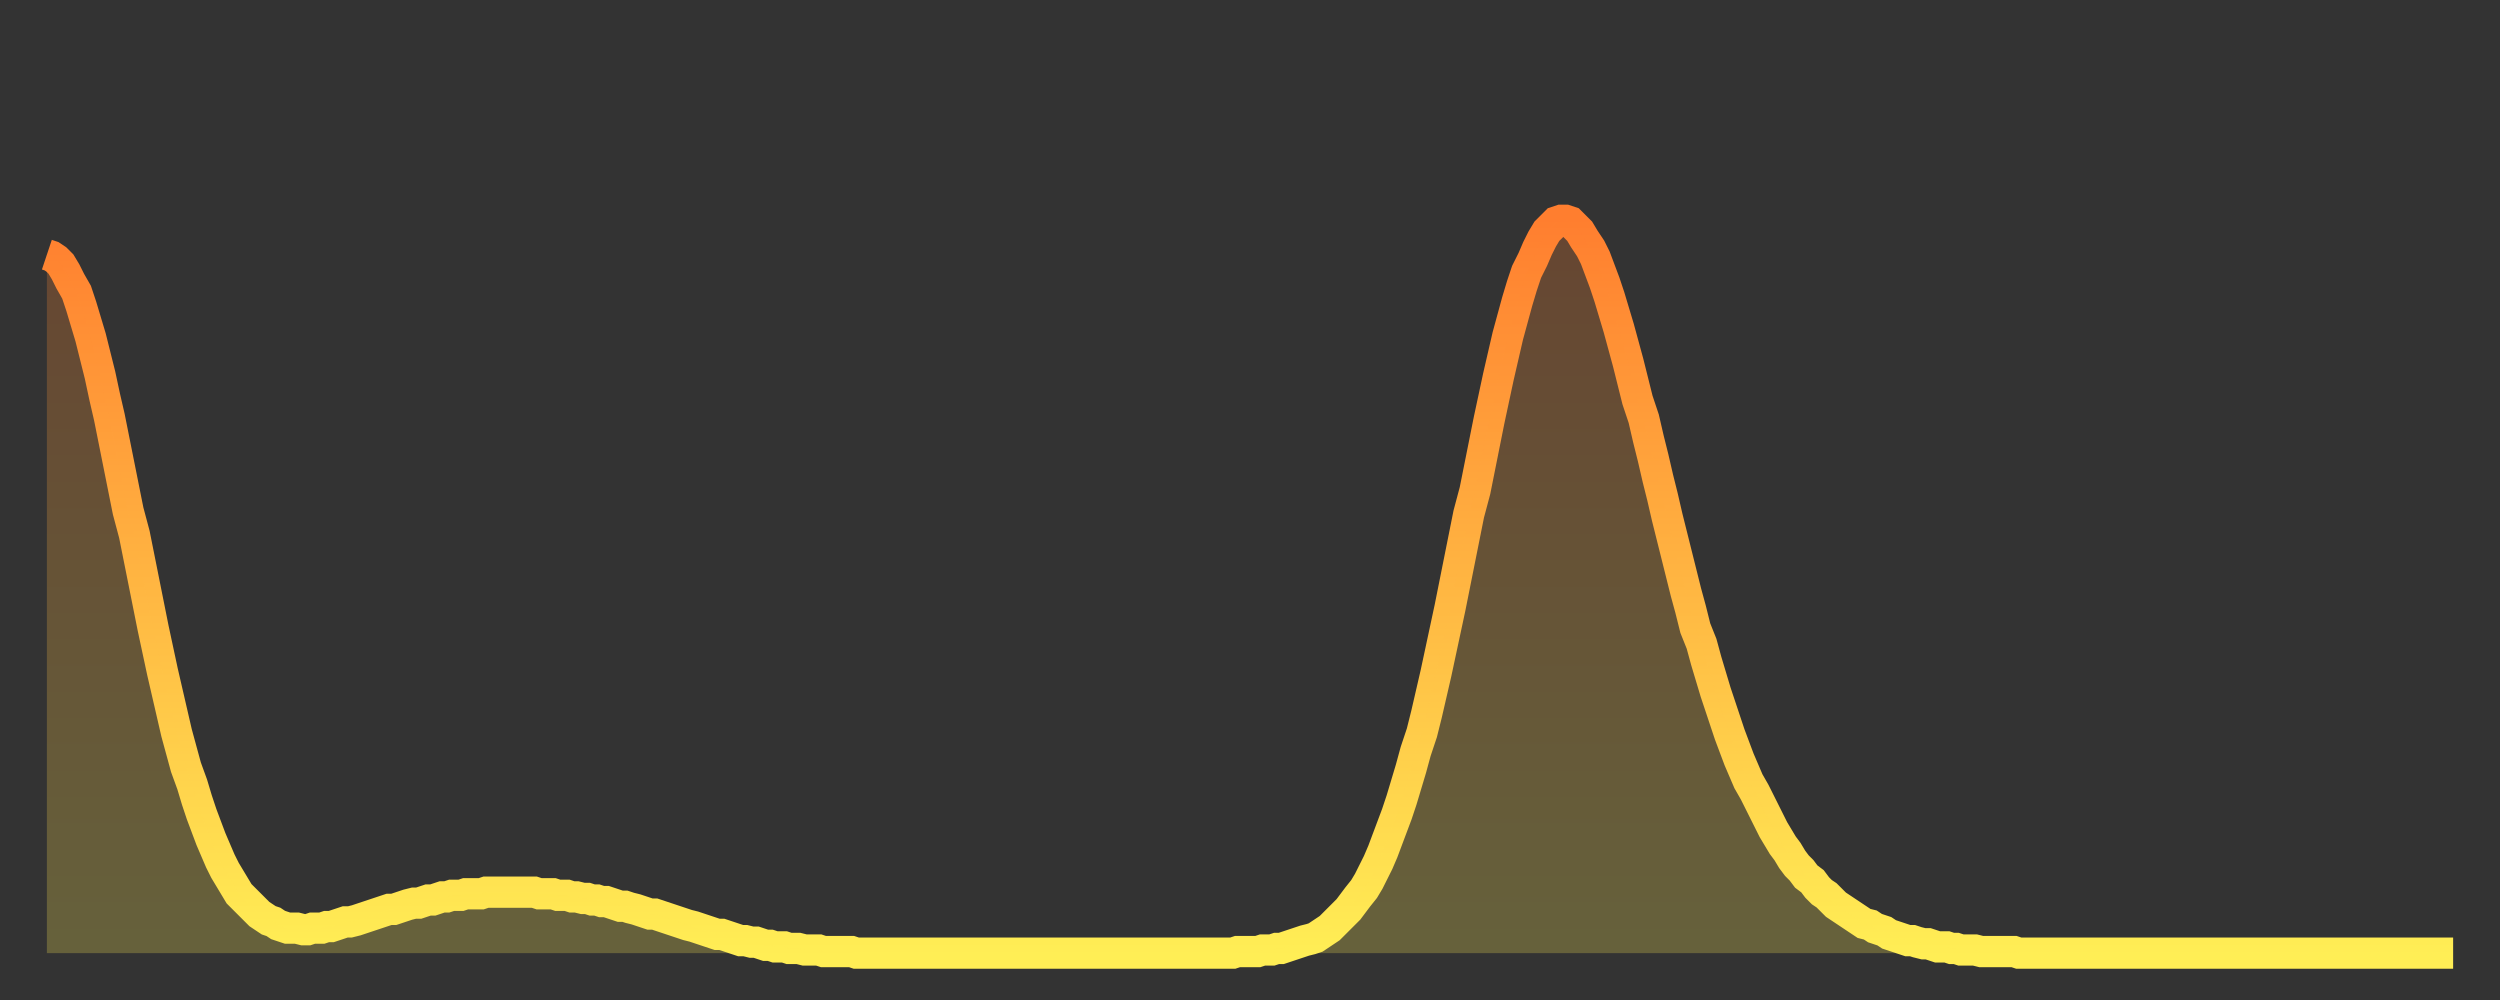
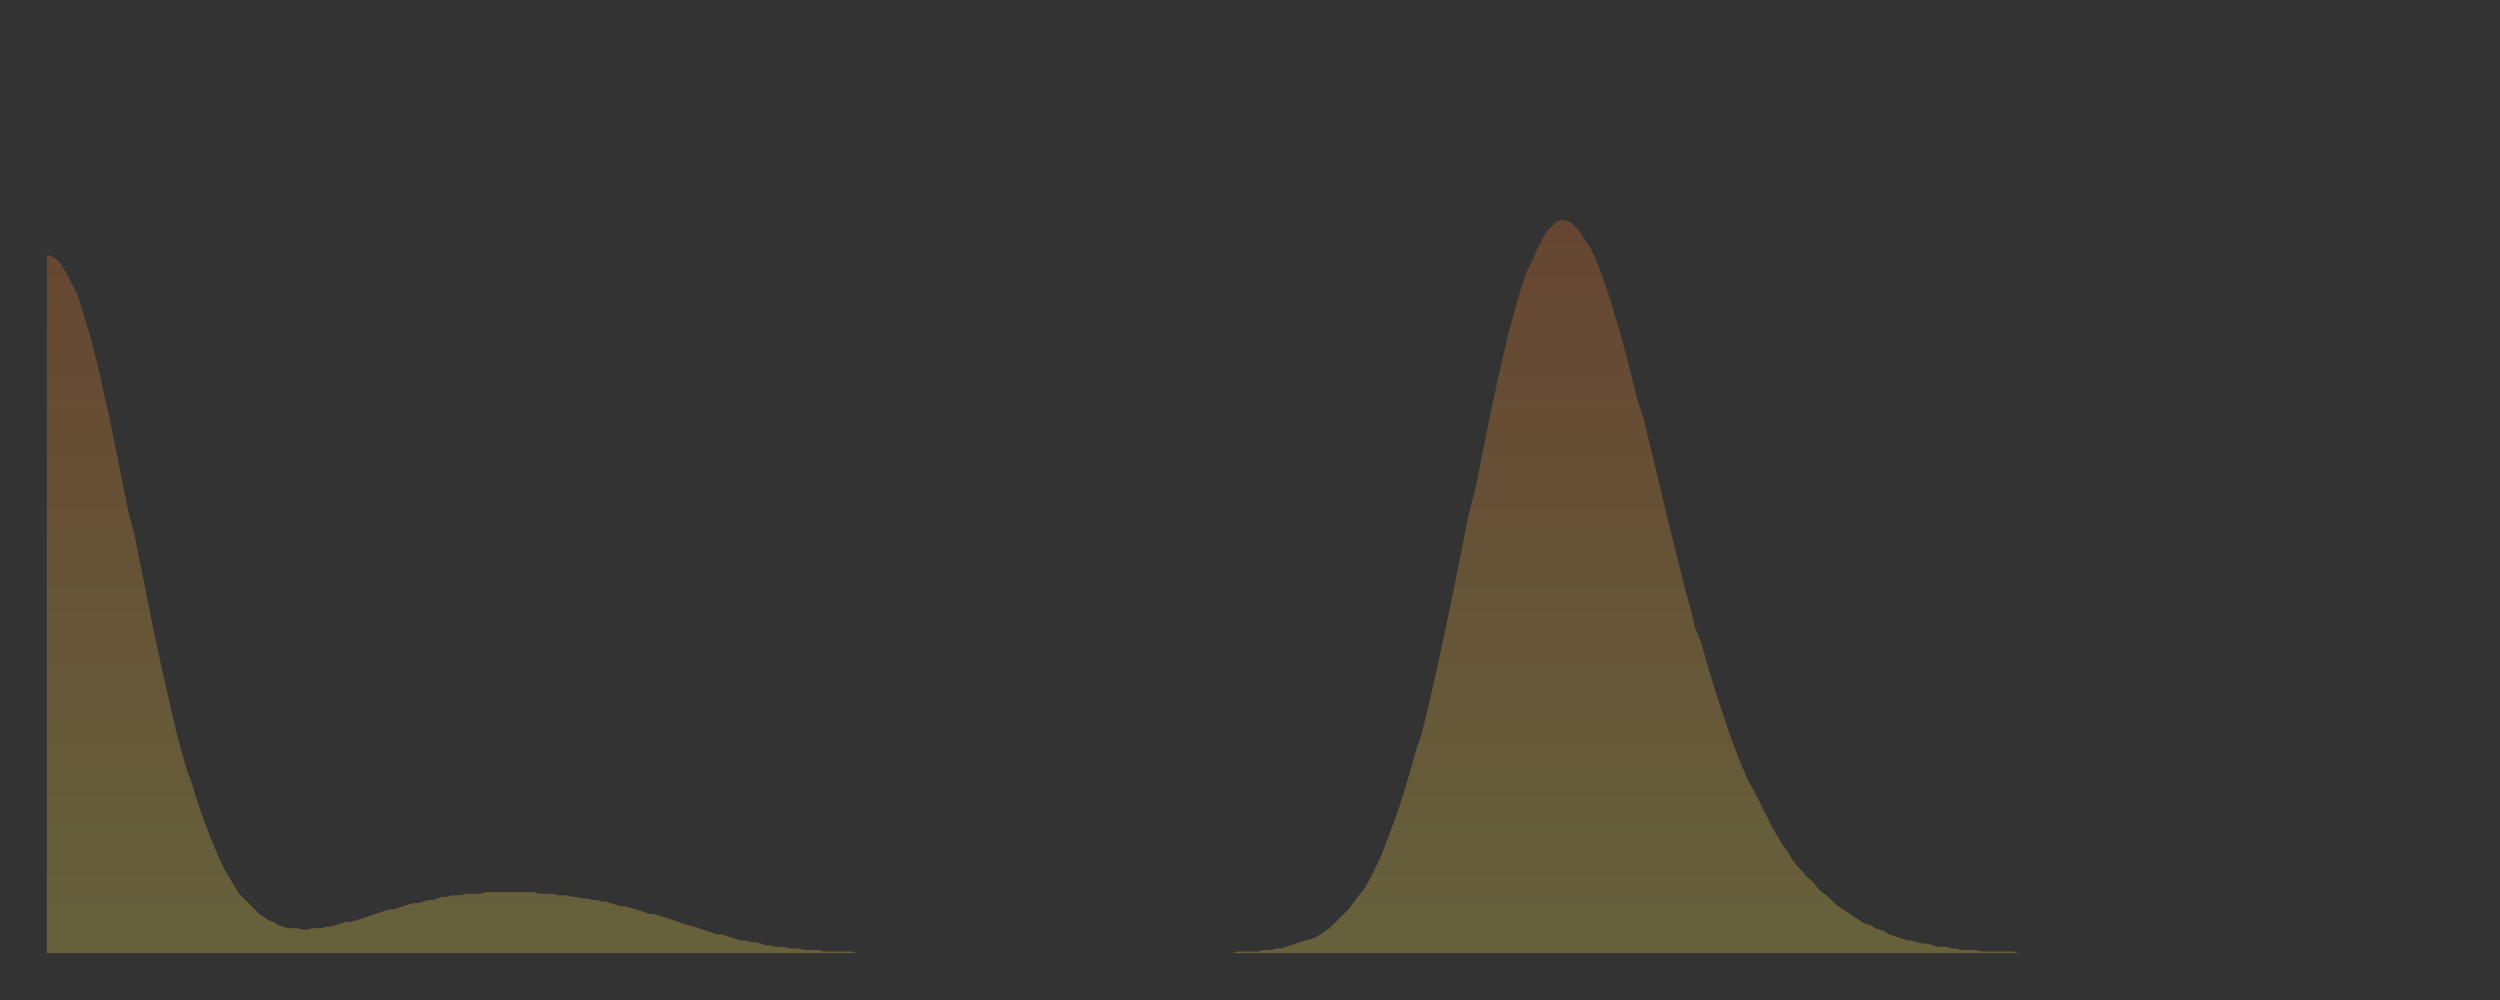
<svg xmlns="http://www.w3.org/2000/svg" baseProfile="full" height="64" version="1.1" width="160">
  <rect width="100%" height="100%" fill="#333333" stroke="none" />
  <defs>
    <linearGradient id="id3428104" x1="0" x2="0" y1="0" y2="1">
      <stop offset="0%" stop-color="#ff7e2f" />
      <stop offset="50%" stop-color="#ffb642" />
      <stop offset="100%" stop-color="#ffee55" />
    </linearGradient>
  </defs>
  <g transform="translate(3,3)">
    <g>
-       <path d="M 0.0 13.3 0.3 13.4 0.6 13.6 0.9 13.9 1.2 14.4 1.5 15.0 1.9 15.7 2.2 16.6 2.5 17.6 2.8 18.6 3.1 19.8 3.4 21.0 3.7 22.4 4.0 23.7 4.3 25.2 4.6 26.7 4.9 28.2 5.2 29.7 5.6 31.2 5.9 32.7 6.2 34.2 6.5 35.7 6.8 37.2 7.1 38.6 7.4 40.0 7.7 41.3 8.0 42.6 8.3 43.9 8.6 45.0 8.9 46.1 9.3 47.2 9.6 48.2 9.9 49.1 10.2 49.9 10.5 50.7 10.8 51.4 11.1 52.1 11.4 52.7 11.7 53.2 12.0 53.7 12.3 54.2 12.7 54.6 13.0 54.9 13.3 55.2 13.6 55.5 13.9 55.7 14.2 55.9 14.5 56.0 14.8 56.2 15.1 56.3 15.4 56.4 15.7 56.4 16.0 56.4 16.4 56.5 16.7 56.5 17.0 56.4 17.3 56.4 17.6 56.4 17.9 56.3 18.2 56.3 18.5 56.2 18.8 56.1 19.1 56.0 19.4 56.0 19.8 55.9 20.1 55.8 20.4 55.7 20.7 55.6 21.0 55.5 21.3 55.4 21.6 55.3 21.9 55.2 22.2 55.2 22.5 55.1 22.8 55.0 23.1 54.9 23.5 54.8 23.8 54.8 24.1 54.7 24.4 54.6 24.7 54.6 25.0 54.5 25.3 54.4 25.6 54.4 25.9 54.3 26.2 54.3 26.5 54.3 26.8 54.2 27.2 54.2 27.5 54.2 27.8 54.2 28.1 54.1 28.4 54.1 28.7 54.1 29.0 54.1 29.3 54.1 29.6 54.1 29.9 54.1 30.2 54.1 30.6 54.1 30.9 54.1 31.2 54.1 31.5 54.2 31.8 54.2 32.1 54.2 32.4 54.2 32.7 54.3 33.0 54.3 33.3 54.3 33.6 54.4 33.9 54.4 34.3 54.5 34.6 54.5 34.9 54.6 35.2 54.6 35.5 54.7 35.8 54.7 36.1 54.8 36.4 54.9 36.7 55.0 37.0 55.0 37.3 55.1 37.7 55.2 38.0 55.3 38.3 55.4 38.6 55.5 38.9 55.5 39.2 55.6 39.5 55.7 39.8 55.8 40.1 55.9 40.4 56.0 40.7 56.1 41.0 56.2 41.4 56.3 41.7 56.4 42.0 56.5 42.3 56.6 42.6 56.7 42.9 56.8 43.2 56.8 43.5 56.9 43.8 57.0 44.1 57.1 44.4 57.2 44.7 57.2 45.1 57.3 45.4 57.3 45.7 57.4 46.0 57.5 46.3 57.5 46.6 57.6 46.9 57.6 47.2 57.6 47.5 57.7 47.8 57.7 48.1 57.7 48.5 57.8 48.8 57.8 49.1 57.8 49.4 57.8 49.7 57.9 50.0 57.9 50.3 57.9 50.6 57.9 50.9 57.9 51.2 57.9 51.5 57.9 51.8 58.0 52.2 58.0 52.5 58.0 52.8 58.0 53.1 58.0 53.4 58.0 53.7 58.0 54.0 58.0 54.3 58.0 54.6 58.0 54.9 58.0 55.2 58.0 55.6 58.0 55.9 58.0 56.2 58.0 56.5 58.0 56.8 58.0 57.1 58.0 57.4 58.0 57.7 58.0 58.0 58.0 58.3 58.0 58.6 58.0 58.9 58.0 59.3 58.0 59.6 58.0 59.9 58.0 60.2 58.0 60.5 58.0 60.8 58.0 61.1 58.0 61.4 58.0 61.7 58.0 62.0 58.0 62.3 58.0 62.6 58.0 63.0 58.0 63.3 58.0 63.6 58.0 63.9 58.0 64.2 58.0 64.5 58.0 64.8 58.0 65.1 58.0 65.4 58.0 65.7 58.0 66.0 58.0 66.4 58.0 66.7 58.0 67.0 58.0 67.3 58.0 67.6 58.0 67.9 58.0 68.2 58.0 68.5 58.0 68.8 58.0 69.1 58.0 69.4 58.0 69.7 58.0 70.1 58.0 70.4 58.0 70.7 58.0 71.0 58.0 71.3 58.0 71.6 58.0 71.9 58.0 72.2 58.0 72.5 58.0 72.8 58.0 73.1 58.0 73.5 58.0 73.8 58.0 74.1 58.0 74.4 58.0 74.7 58.0 75.0 58.0 75.3 58.0 75.6 58.0 75.9 58.0 76.2 57.9 76.5 57.9 76.8 57.9 77.2 57.9 77.5 57.9 77.8 57.8 78.1 57.8 78.4 57.8 78.7 57.7 79.0 57.7 79.3 57.6 79.6 57.5 79.9 57.4 80.2 57.3 80.5 57.2 80.9 57.1 81.2 57.0 81.5 56.8 81.8 56.6 82.1 56.4 82.4 56.1 82.7 55.8 83.0 55.5 83.3 55.2 83.6 54.8 83.9 54.4 84.3 53.9 84.6 53.4 84.9 52.8 85.2 52.2 85.5 51.5 85.8 50.7 86.1 49.9 86.4 49.1 86.7 48.2 87.0 47.2 87.3 46.2 87.6 45.1 88.0 43.9 88.3 42.7 88.6 41.4 88.9 40.1 89.2 38.7 89.5 37.3 89.8 35.9 90.1 34.4 90.4 32.9 90.7 31.4 91.0 29.9 91.4 28.4 91.7 26.9 92.0 25.4 92.3 23.9 92.6 22.5 92.9 21.1 93.2 19.8 93.5 18.5 93.8 17.4 94.1 16.3 94.4 15.3 94.7 14.4 95.1 13.6 95.4 12.9 95.7 12.3 96.0 11.8 96.3 11.5 96.6 11.2 96.9 11.1 97.2 11.1 97.5 11.2 97.8 11.5 98.1 11.8 98.4 12.3 98.8 12.9 99.1 13.5 99.4 14.3 99.7 15.1 100.0 16.0 100.3 17.0 100.6 18.0 100.9 19.1 101.2 20.2 101.5 21.4 101.8 22.6 102.2 23.8 102.5 25.1 102.8 26.3 103.1 27.6 103.4 28.8 103.7 30.1 104.0 31.3 104.3 32.5 104.6 33.7 104.9 34.9 105.2 36.0 105.5 37.2 105.9 38.2 106.2 39.3 106.5 40.3 106.8 41.3 107.1 42.2 107.4 43.1 107.7 44.0 108.0 44.8 108.3 45.6 108.6 46.3 108.9 47.0 109.3 47.7 109.6 48.3 109.9 48.9 110.2 49.5 110.5 50.1 110.8 50.6 111.1 51.1 111.4 51.5 111.7 52.0 112.0 52.4 112.3 52.7 112.6 53.1 113.0 53.4 113.3 53.8 113.6 54.1 113.9 54.3 114.2 54.6 114.5 54.9 114.8 55.1 115.1 55.3 115.4 55.5 115.7 55.7 116.0 55.9 116.3 56.1 116.7 56.2 117.0 56.4 117.3 56.5 117.6 56.6 117.9 56.8 118.2 56.9 118.5 57.0 118.8 57.1 119.1 57.2 119.4 57.2 119.7 57.3 120.1 57.4 120.4 57.4 120.7 57.5 121.0 57.6 121.3 57.6 121.6 57.6 121.9 57.7 122.2 57.7 122.5 57.8 122.8 57.8 123.1 57.8 123.4 57.8 123.8 57.9 124.1 57.9 124.4 57.9 124.7 57.9 125.0 57.9 125.3 57.9 125.6 57.9 125.9 57.9 126.2 58.0 126.5 58.0 126.8 58.0 127.2 58.0 127.5 58.0 127.8 58.0 128.1 58.0 128.4 58.0 128.7 58.0 129.0 58.0 129.3 58.0 129.6 58.0 129.9 58.0 130.2 58.0 130.5 58.0 130.9 58.0 131.2 58.0 131.5 58.0 131.8 58.0 132.1 58.0 132.4 58.0 132.7 58.0 133.0 58.0 133.3 58.0 133.6 58.0 133.9 58.0 134.2 58.0 134.6 58.0 134.9 58.0 135.2 58.0 135.5 58.0 135.8 58.0 136.1 58.0 136.4 58.0 136.7 58.0 137.0 58.0 137.3 58.0 137.6 58.0 138.0 58.0 138.3 58.0 138.6 58.0 138.9 58.0 139.2 58.0 139.5 58.0 139.8 58.0 140.1 58.0 140.4 58.0 140.7 58.0 141.0 58.0 141.3 58.0 141.7 58.0 142.0 58.0 142.3 58.0 142.6 58.0 142.9 58.0 143.2 58.0 143.5 58.0 143.8 58.0 144.1 58.0 144.4 58.0 144.7 58.0 145.1 58.0 145.4 58.0 145.7 58.0 146.0 58.0 146.3 58.0 146.6 58.0 146.9 58.0 147.2 58.0 147.5 58.0 147.8 58.0 148.1 58.0 148.4 58.0 148.8 58.0 149.1 58.0 149.4 58.0 149.7 58.0 150.0 58.0 150.3 58.0 150.6 58.0 150.9 58.0 151.2 58.0 151.5 58.0 151.8 58.0 152.1 58.0 152.5 58.0 152.8 58.0 153.1 58.0 153.4 58.0 153.7 58.0 154.0 58.0" fill="none" id="graph-curve" opacity="1" stroke="url(#id3428104)" stroke-width="2" />
      <path d="M 0 58 L 0.0 13.3 0.3 13.4 0.6 13.6 0.9 13.9 1.2 14.4 1.5 15.0 1.9 15.7 2.2 16.6 2.5 17.6 2.8 18.6 3.1 19.8 3.4 21.0 3.7 22.4 4.0 23.7 4.3 25.2 4.6 26.7 4.9 28.2 5.2 29.7 5.6 31.2 5.9 32.7 6.2 34.2 6.5 35.7 6.8 37.2 7.1 38.6 7.4 40.0 7.7 41.3 8.0 42.6 8.3 43.9 8.6 45.0 8.9 46.1 9.3 47.2 9.6 48.2 9.9 49.1 10.2 49.9 10.5 50.7 10.8 51.4 11.1 52.1 11.4 52.7 11.7 53.2 12.0 53.7 12.3 54.2 12.7 54.6 13.0 54.9 13.3 55.2 13.6 55.5 13.9 55.7 14.2 55.9 14.5 56.0 14.8 56.2 15.1 56.3 15.4 56.4 15.7 56.4 16.0 56.4 16.4 56.5 16.7 56.5 17.0 56.4 17.3 56.4 17.6 56.4 17.9 56.3 18.2 56.3 18.5 56.2 18.8 56.1 19.1 56.0 19.4 56.0 19.8 55.9 20.1 55.8 20.4 55.7 20.7 55.6 21.0 55.5 21.3 55.4 21.6 55.3 21.9 55.2 22.2 55.2 22.5 55.1 22.8 55.0 23.1 54.9 23.5 54.8 23.8 54.8 24.1 54.7 24.4 54.6 24.7 54.6 25.0 54.5 25.3 54.4 25.6 54.4 25.9 54.3 26.2 54.3 26.5 54.3 26.8 54.2 27.2 54.2 27.5 54.2 27.8 54.2 28.1 54.1 28.4 54.1 28.7 54.1 29.0 54.1 29.3 54.1 29.6 54.1 29.9 54.1 30.2 54.1 30.6 54.1 30.9 54.1 31.2 54.1 31.5 54.2 31.8 54.2 32.1 54.2 32.4 54.2 32.7 54.3 33.0 54.3 33.3 54.3 33.6 54.4 33.9 54.4 34.3 54.5 34.6 54.5 34.9 54.6 35.2 54.6 35.5 54.7 35.8 54.7 36.1 54.8 36.4 54.9 36.7 55.0 37.0 55.0 37.3 55.1 37.7 55.2 38.0 55.3 38.3 55.4 38.6 55.5 38.9 55.5 39.2 55.6 39.5 55.7 39.8 55.8 40.1 55.9 40.4 56.0 40.7 56.1 41.0 56.2 41.4 56.3 41.7 56.4 42.0 56.5 42.3 56.6 42.6 56.7 42.9 56.8 43.2 56.8 43.5 56.9 43.8 57.0 44.1 57.1 44.4 57.2 44.7 57.2 45.1 57.3 45.4 57.3 45.7 57.4 46.0 57.5 46.3 57.5 46.6 57.6 46.9 57.6 47.2 57.6 47.5 57.7 47.8 57.7 48.1 57.7 48.5 57.8 48.8 57.8 49.1 57.8 49.4 57.8 49.7 57.9 50.0 57.9 50.3 57.9 50.6 57.9 50.9 57.9 51.2 57.9 51.5 57.9 51.8 58.0 52.2 58.0 52.5 58.0 52.8 58.0 53.1 58.0 53.4 58.0 53.7 58.0 54.0 58.0 54.3 58.0 54.6 58.0 54.9 58.0 55.2 58.0 55.6 58.0 55.9 58.0 56.2 58.0 56.5 58.0 56.8 58.0 57.1 58.0 57.4 58.0 57.7 58.0 58.0 58.0 58.3 58.0 58.6 58.0 58.9 58.0 59.3 58.0 59.6 58.0 59.9 58.0 60.2 58.0 60.5 58.0 60.8 58.0 61.1 58.0 61.4 58.0 61.7 58.0 62.0 58.0 62.3 58.0 62.6 58.0 63.0 58.0 63.3 58.0 63.6 58.0 63.9 58.0 64.2 58.0 64.5 58.0 64.8 58.0 65.1 58.0 65.4 58.0 65.7 58.0 66.0 58.0 66.4 58.0 66.7 58.0 67.0 58.0 67.3 58.0 67.6 58.0 67.9 58.0 68.2 58.0 68.5 58.0 68.8 58.0 69.1 58.0 69.4 58.0 69.7 58.0 70.1 58.0 70.4 58.0 70.7 58.0 71.0 58.0 71.3 58.0 71.6 58.0 71.9 58.0 72.2 58.0 72.5 58.0 72.8 58.0 73.1 58.0 73.5 58.0 73.8 58.0 74.1 58.0 74.4 58.0 74.7 58.0 75.0 58.0 75.3 58.0 75.6 58.0 75.9 58.0 76.2 57.9 76.5 57.9 76.8 57.9 77.2 57.9 77.5 57.9 77.8 57.8 78.1 57.8 78.4 57.8 78.7 57.7 79.0 57.7 79.3 57.6 79.6 57.5 79.9 57.4 80.2 57.3 80.5 57.2 80.9 57.1 81.2 57.0 81.5 56.8 81.8 56.6 82.1 56.4 82.4 56.1 82.7 55.8 83.0 55.5 83.3 55.2 83.6 54.8 83.9 54.4 84.3 53.9 84.6 53.4 84.9 52.8 85.2 52.2 85.5 51.5 85.8 50.7 86.1 49.9 86.4 49.1 86.7 48.2 87.0 47.2 87.3 46.2 87.6 45.1 88.0 43.9 88.3 42.7 88.6 41.4 88.9 40.1 89.2 38.7 89.5 37.3 89.8 35.9 90.1 34.4 90.4 32.9 90.7 31.4 91.0 29.9 91.4 28.4 91.7 26.9 92.0 25.4 92.3 23.9 92.6 22.5 92.9 21.1 93.2 19.8 93.5 18.5 93.8 17.4 94.1 16.3 94.4 15.3 94.7 14.4 95.1 13.6 95.4 12.9 95.7 12.3 96.0 11.8 96.3 11.5 96.6 11.2 96.9 11.1 97.2 11.1 97.5 11.2 97.8 11.5 98.1 11.8 98.4 12.3 98.8 12.9 99.1 13.5 99.4 14.3 99.7 15.1 100.0 16.0 100.3 17.0 100.6 18.0 100.9 19.1 101.2 20.2 101.5 21.4 101.8 22.6 102.2 23.8 102.5 25.1 102.8 26.3 103.1 27.6 103.4 28.8 103.7 30.1 104.0 31.3 104.3 32.5 104.6 33.7 104.9 34.9 105.2 36.0 105.5 37.2 105.9 38.2 106.2 39.3 106.5 40.3 106.8 41.3 107.1 42.2 107.4 43.1 107.7 44.0 108.0 44.8 108.3 45.6 108.6 46.3 108.9 47.0 109.3 47.7 109.6 48.3 109.9 48.9 110.2 49.5 110.5 50.1 110.8 50.6 111.1 51.1 111.4 51.5 111.7 52.0 112.0 52.4 112.3 52.7 112.6 53.1 113.0 53.4 113.3 53.8 113.6 54.1 113.9 54.3 114.2 54.6 114.5 54.9 114.8 55.1 115.1 55.3 115.4 55.5 115.7 55.7 116.0 55.9 116.3 56.1 116.7 56.2 117.0 56.4 117.3 56.5 117.6 56.6 117.9 56.8 118.2 56.9 118.5 57.0 118.8 57.1 119.1 57.2 119.4 57.2 119.7 57.3 120.1 57.4 120.4 57.4 120.7 57.5 121.0 57.6 121.3 57.6 121.6 57.6 121.9 57.7 122.2 57.7 122.5 57.8 122.8 57.8 123.1 57.8 123.4 57.8 123.8 57.9 124.1 57.9 124.4 57.9 124.7 57.9 125.0 57.9 125.3 57.9 125.6 57.9 125.9 57.9 126.2 58.0 126.5 58.0 126.8 58.0 127.2 58.0 127.5 58.0 127.8 58.0 128.1 58.0 128.4 58.0 128.7 58.0 129.0 58.0 129.3 58.0 129.6 58.0 129.9 58.0 130.2 58.0 130.5 58.0 130.9 58.0 131.2 58.0 131.5 58.0 131.8 58.0 132.1 58.0 132.4 58.0 132.7 58.0 133.0 58.0 133.3 58.0 133.6 58.0 133.9 58.0 134.2 58.0 134.6 58.0 134.9 58.0 135.2 58.0 135.5 58.0 135.8 58.0 136.1 58.0 136.4 58.0 136.7 58.0 137.0 58.0 137.3 58.0 137.6 58.0 138.0 58.0 138.3 58.0 138.6 58.0 138.9 58.0 139.2 58.0 139.5 58.0 139.8 58.0 140.1 58.0 140.4 58.0 140.7 58.0 141.0 58.0 141.3 58.0 141.7 58.0 142.0 58.0 142.3 58.0 142.6 58.0 142.9 58.0 143.2 58.0 143.5 58.0 143.8 58.0 144.1 58.0 144.4 58.0 144.7 58.0 145.1 58.0 145.4 58.0 145.7 58.0 146.0 58.0 146.3 58.0 146.6 58.0 146.9 58.0 147.2 58.0 147.5 58.0 147.8 58.0 148.1 58.0 148.4 58.0 148.8 58.0 149.1 58.0 149.4 58.0 149.7 58.0 150.0 58.0 150.3 58.0 150.6 58.0 150.9 58.0 151.2 58.0 151.5 58.0 151.8 58.0 152.1 58.0 152.5 58.0 152.8 58.0 153.1 58.0 153.4 58.0 153.7 58.0 154.0 58.0 154 58" fill="url(#id3428104)" fill-opacity=".25" id="graph-shadow" />
    </g>
  </g>
</svg>